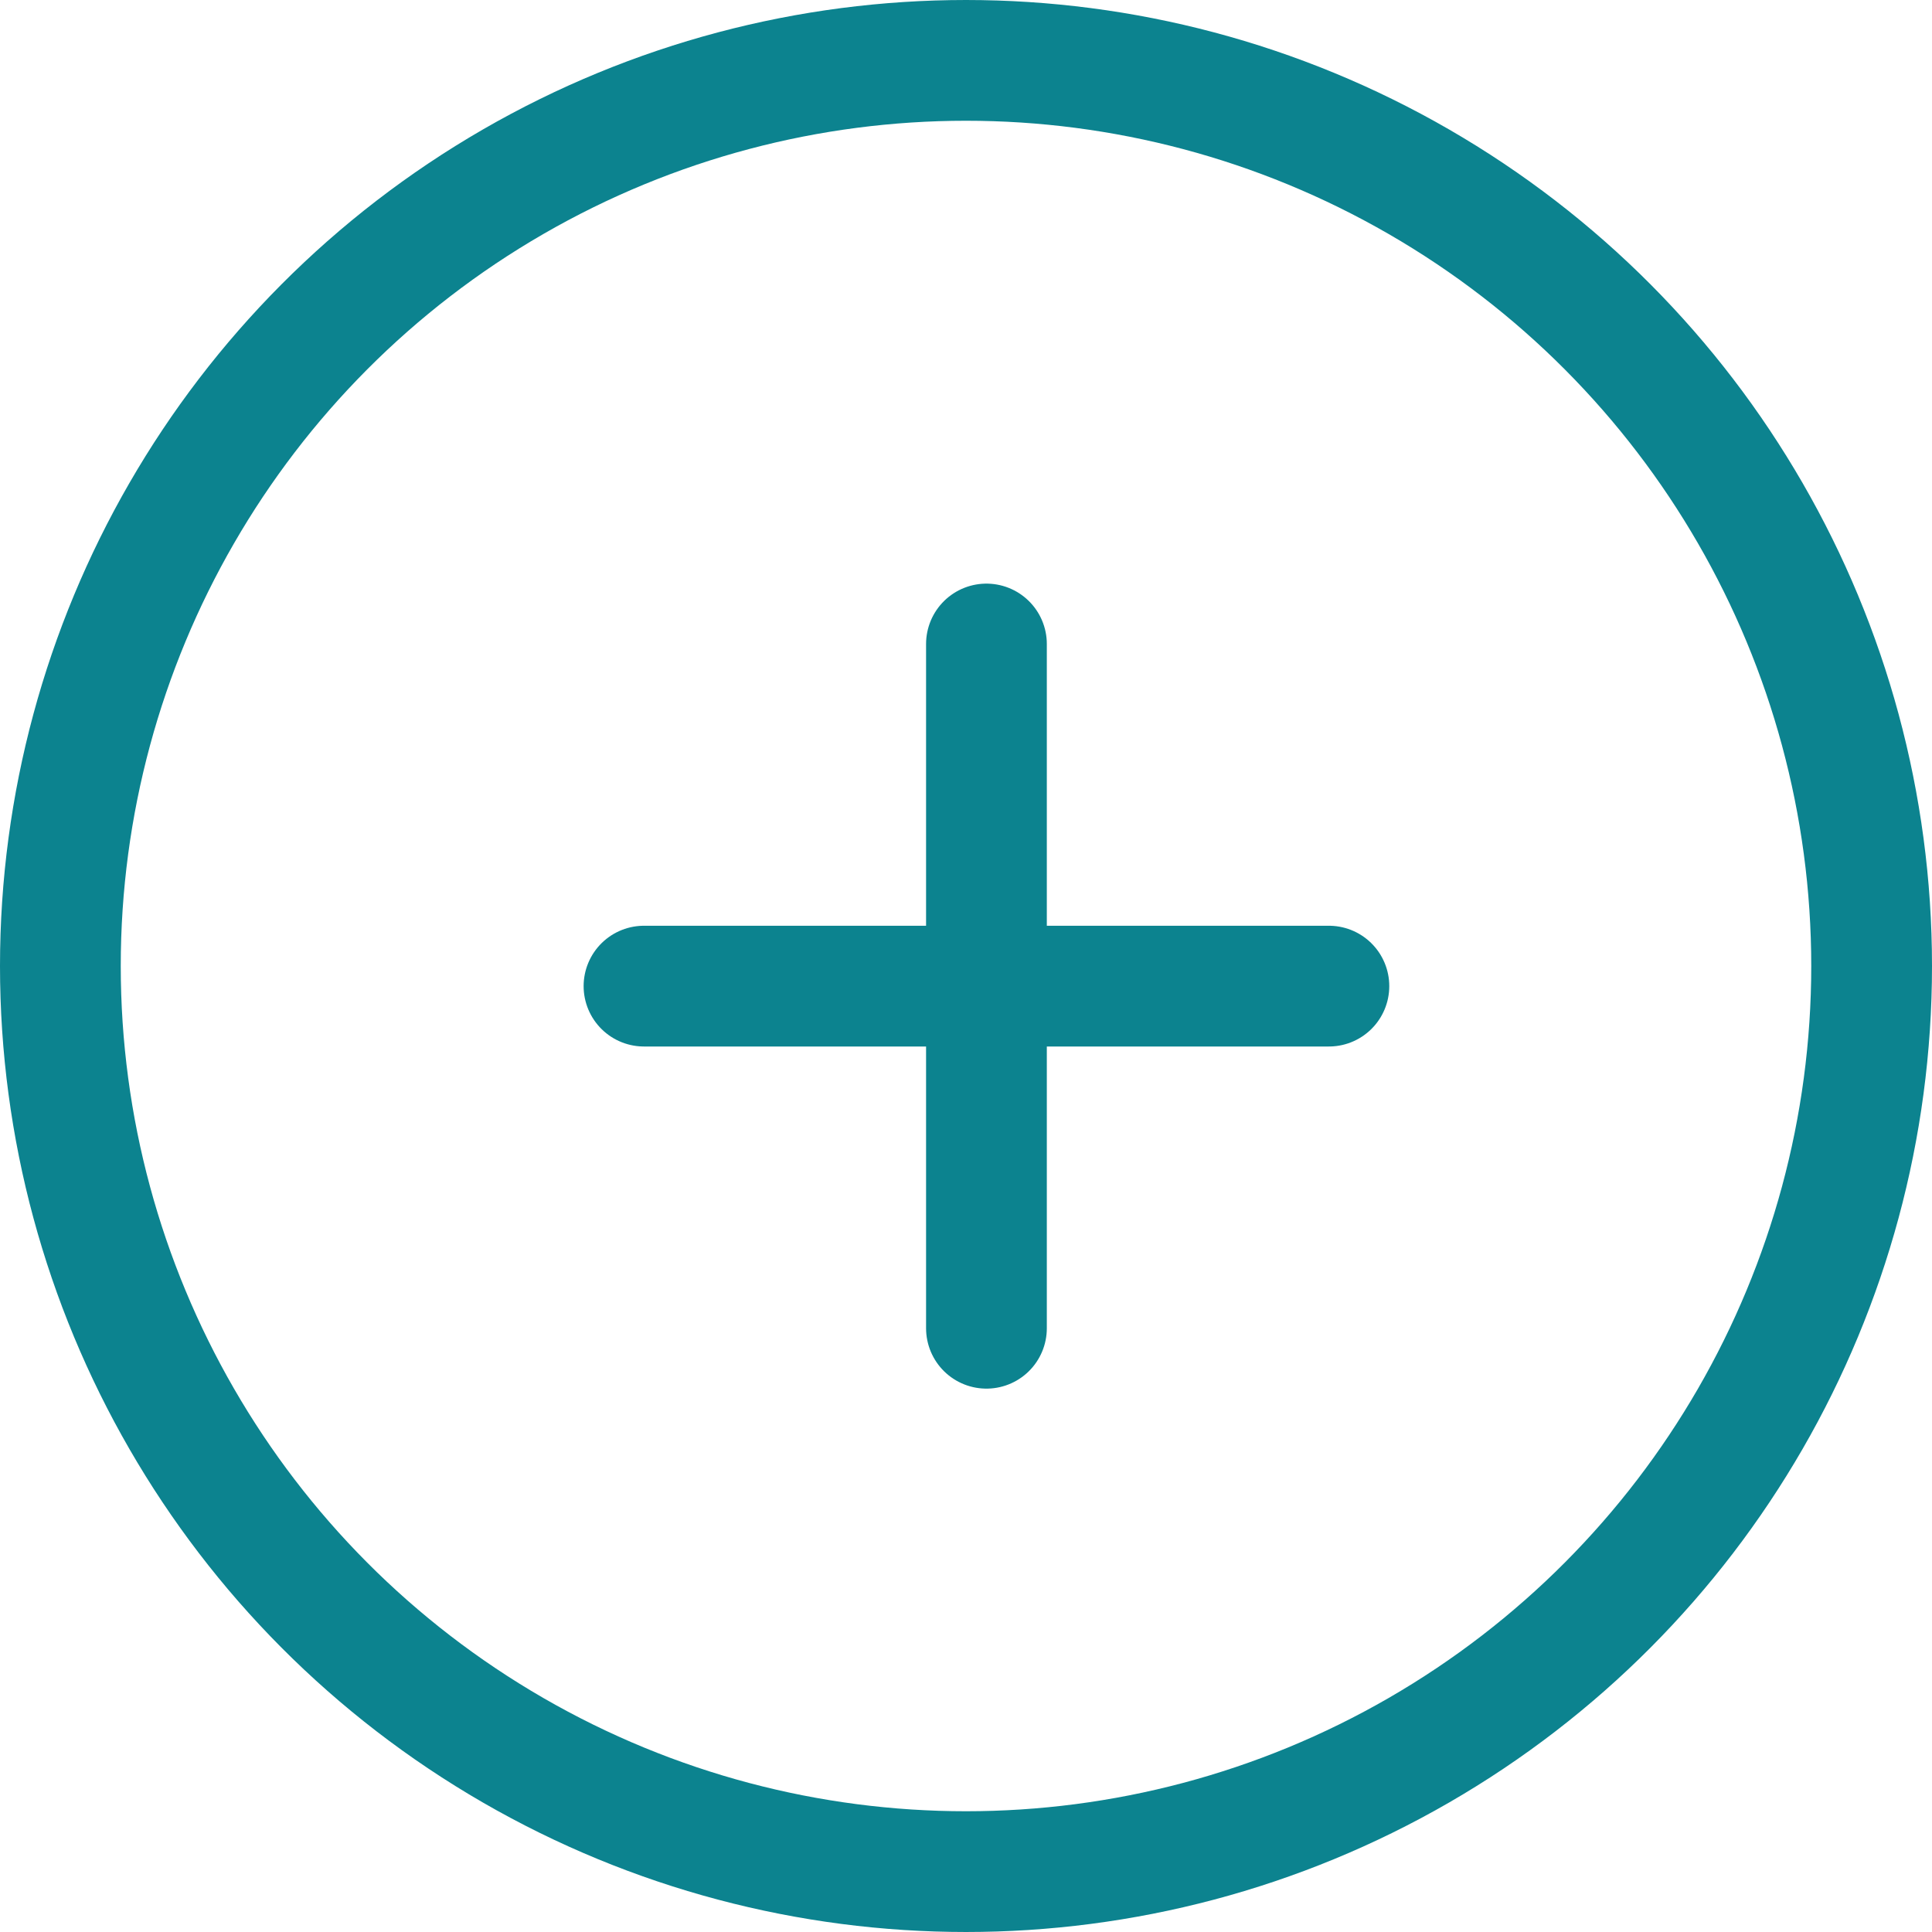
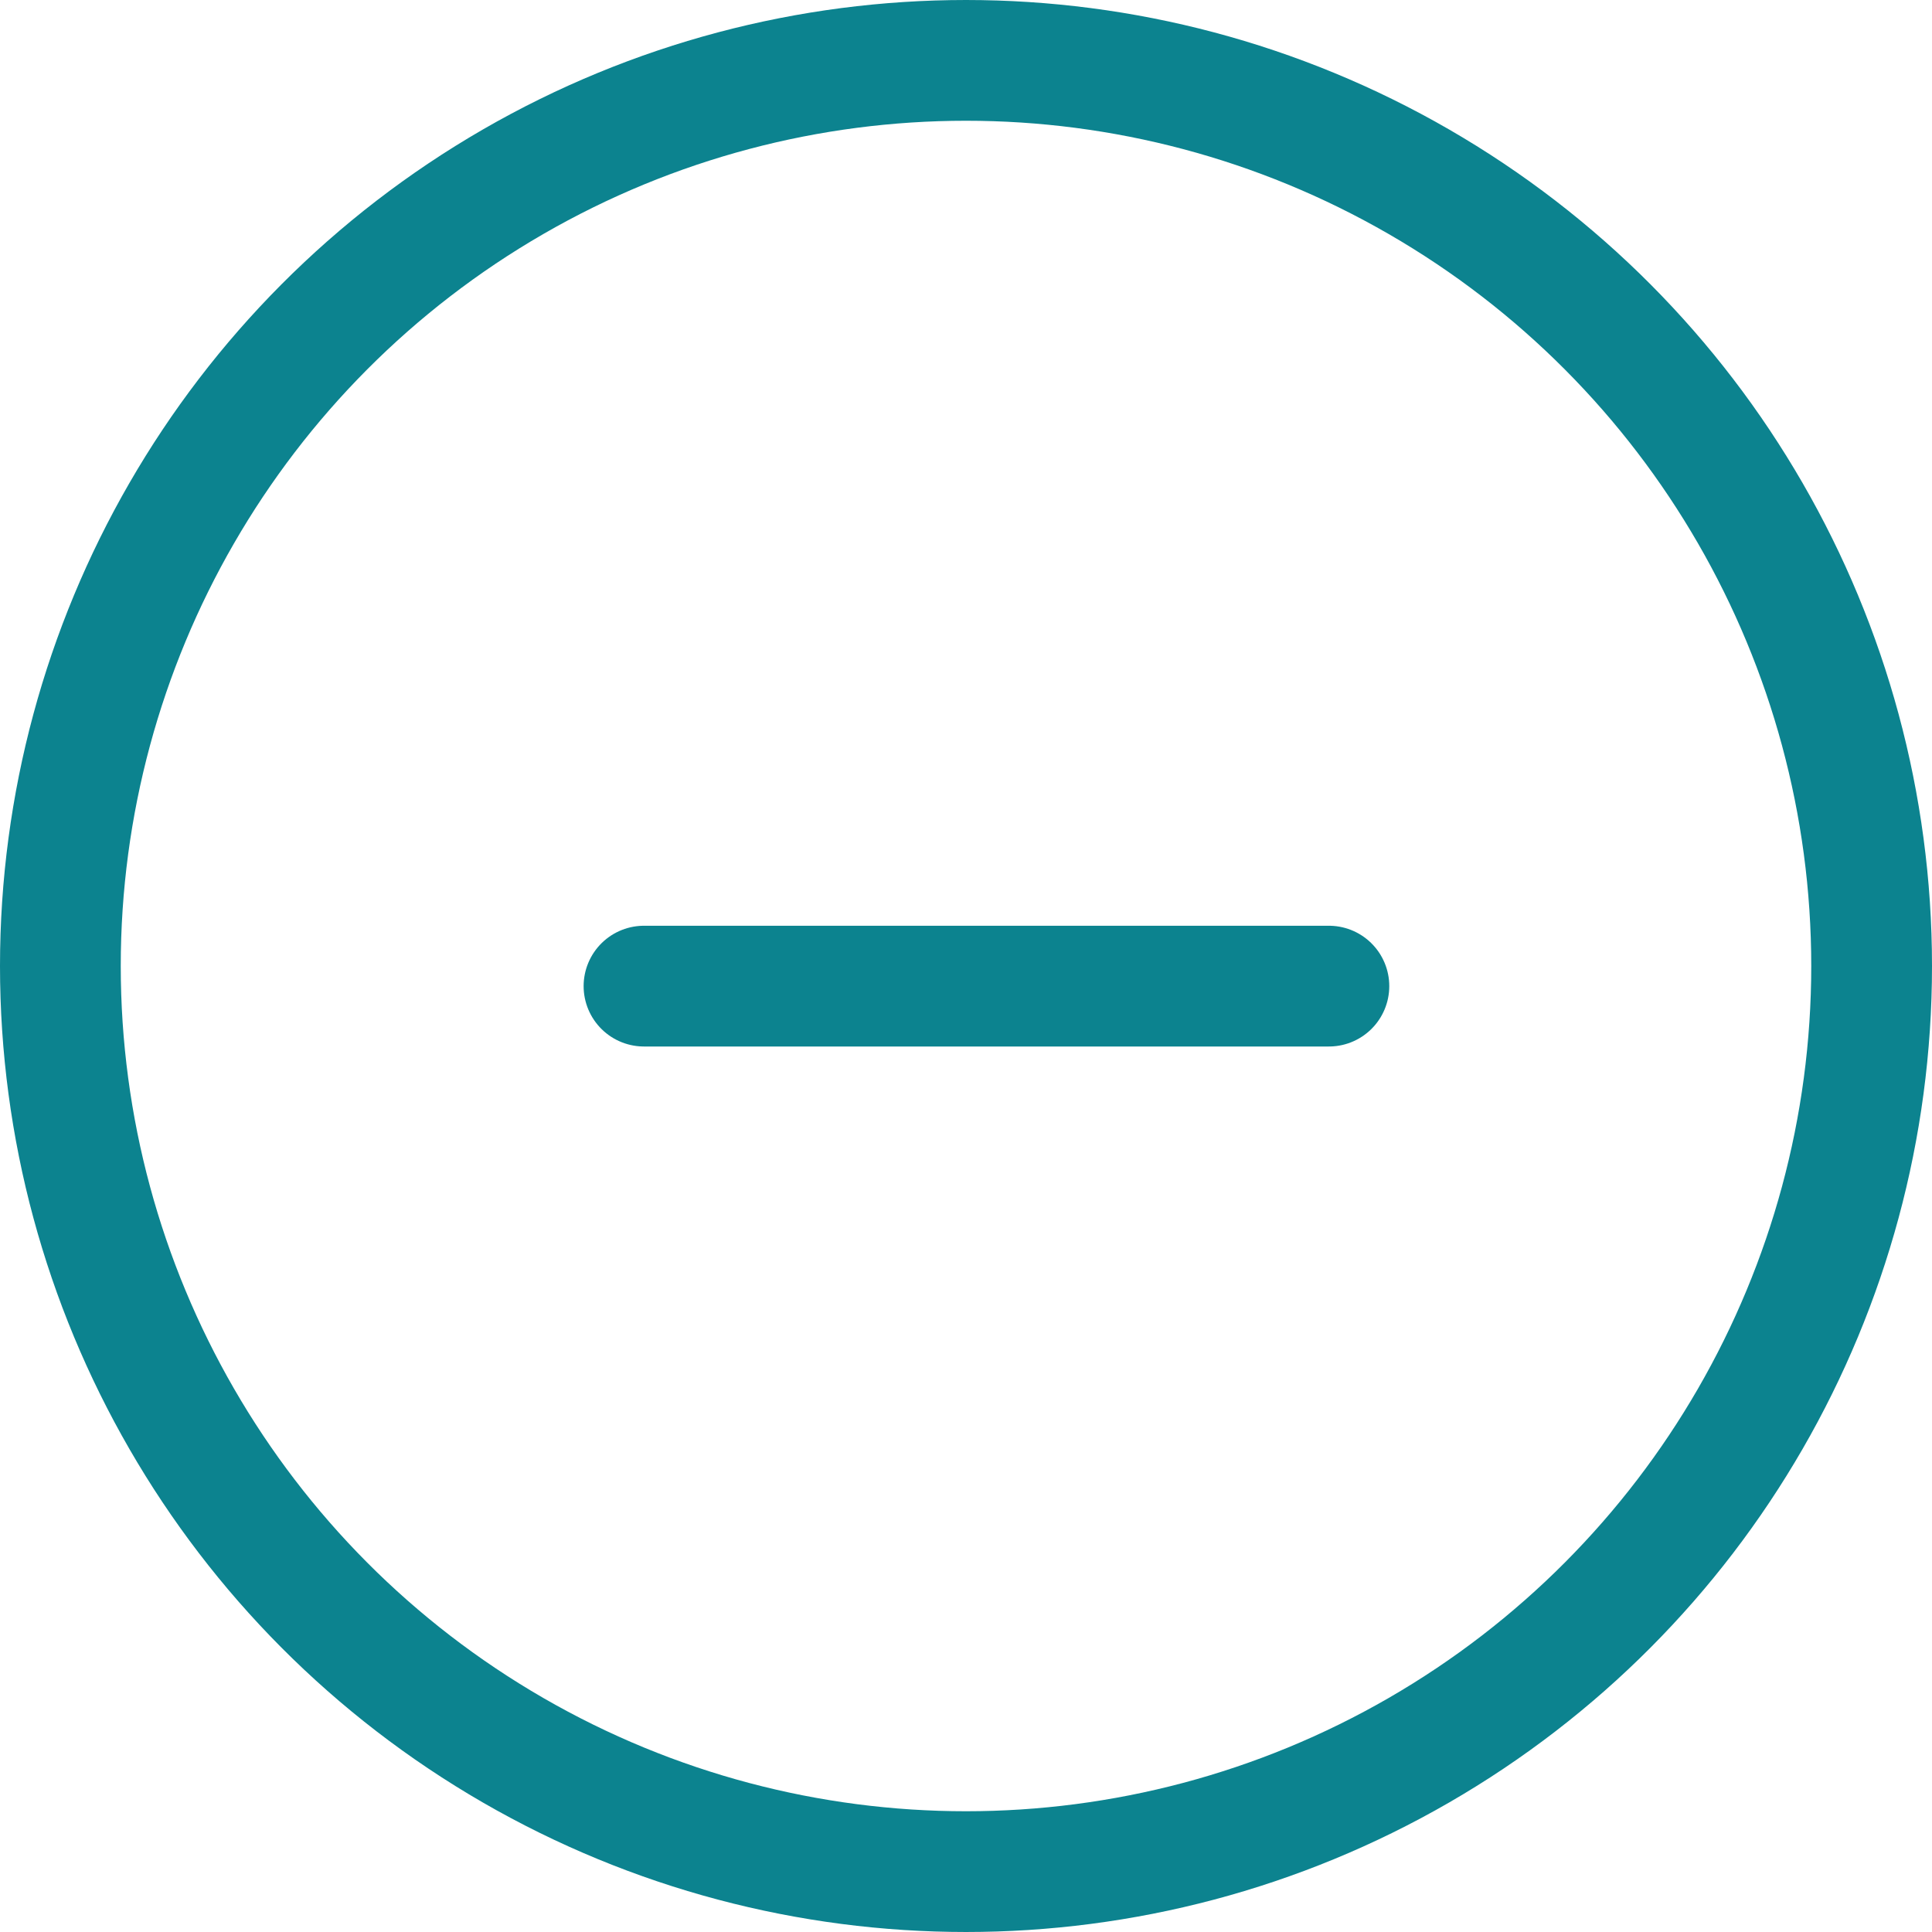
<svg xmlns="http://www.w3.org/2000/svg" width="24" height="24" viewBox="0 0 24 24" fill="none">
-   <path d="M12.254 8V16.5" stroke="#0C838F" stroke-width="1.5" stroke-linecap="round" stroke-linejoin="round" />
  <path d="M16.508 12.25H8" stroke="#0C838F" stroke-width="1.5" stroke-linecap="round" stroke-linejoin="round" />
  <circle cx="12" cy="12" r="11.25" stroke="#0C838F" stroke-width="1.5" />
</svg>